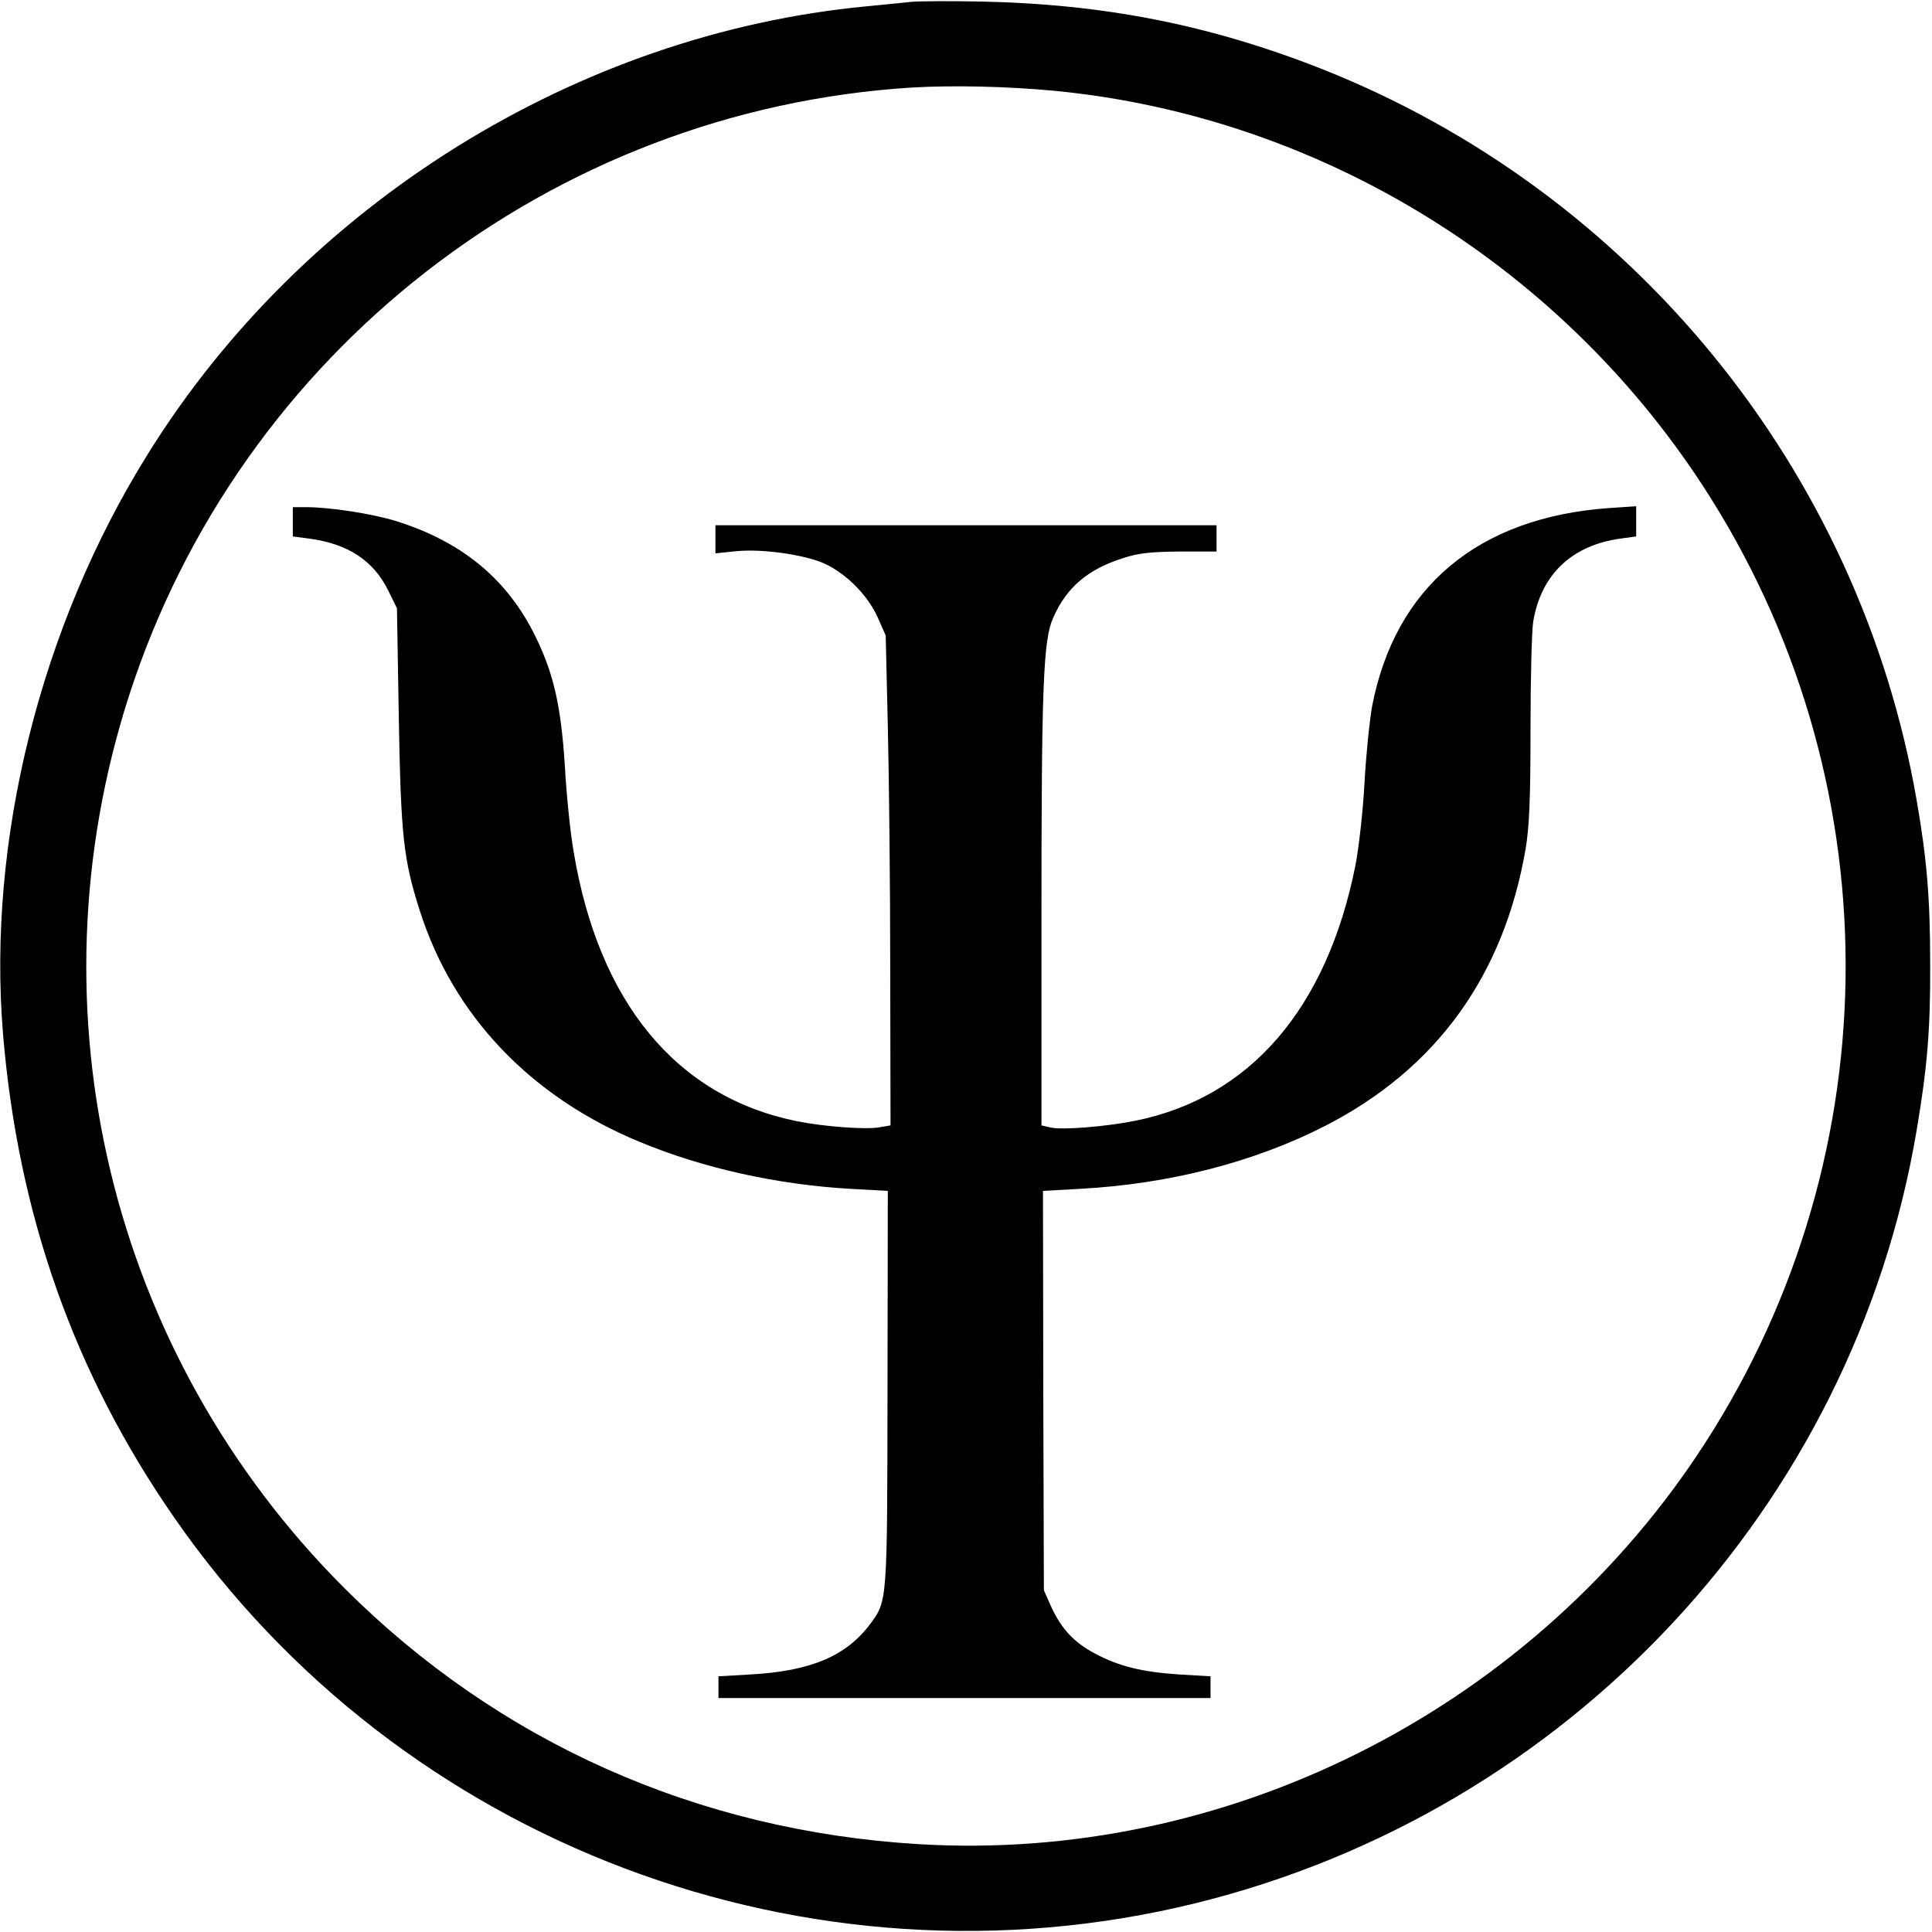
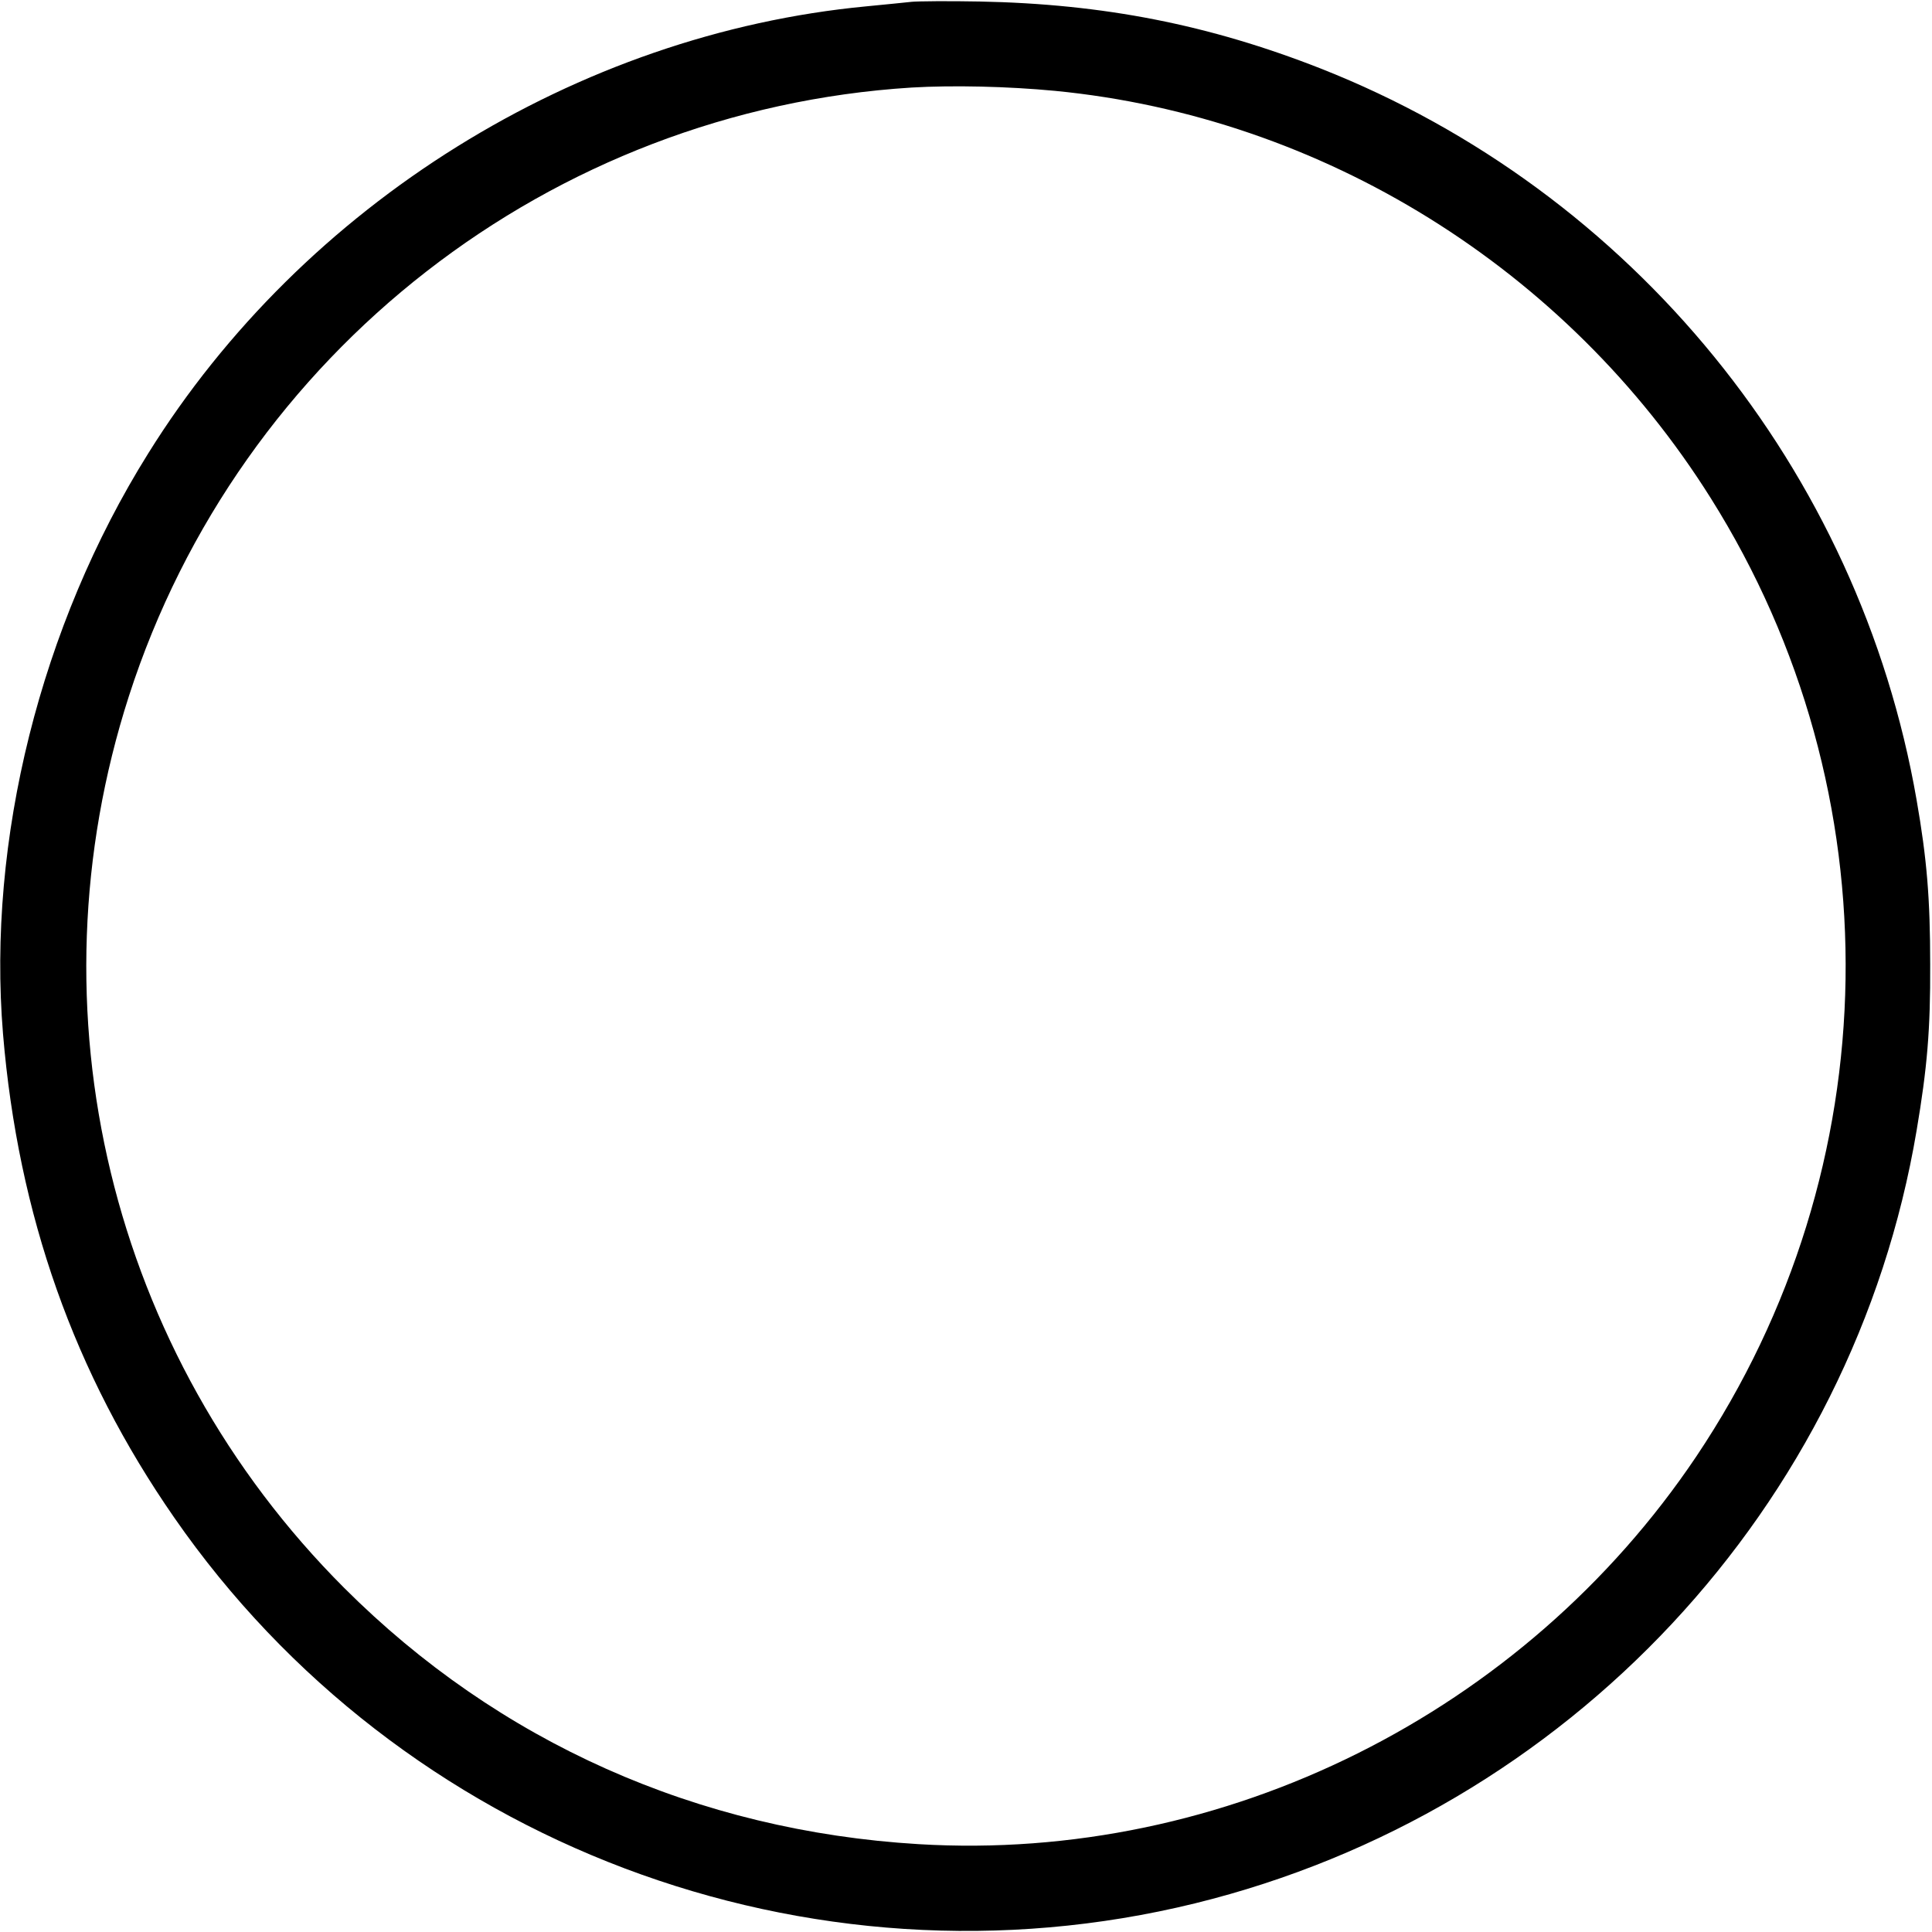
<svg xmlns="http://www.w3.org/2000/svg" version="1.0" width="640pt" height="640pt" viewBox="0 0 640 640" preserveAspectRatio="xMidYMid meet">
  <g transform="translate(0,640) scale(0.1,-0.1)" fill="#000000" stroke="none">
    <path d="M3020 6394 c-19 -2 -87 -9 -150 -15 -958 -91 -1865 -655 -2379 -1481 -357 -571 -534 -1282 -481 -1923 50 -600 236 -1125 567 -1602 749 -1081 2102 -1592 3382 -1278 1237 304 2180 1314 2390 2560 35 207 46 334 45 550 0 219 -11 350 -45 545 -190 1094 -942 2016 -1974 2423 -369 145 -719 214 -1130 222 -104 2 -206 1 -225 -1z m475 -295 c885 -86 1694 -588 2172 -1349 613 -975 594 -2218 -48 -3175 -571 -850 -1563 -1345 -2576 -1284 -732 44 -1392 338 -1903 849 -775 775 -1049 1911 -713 2954 367 1139 1398 1941 2593 2016 136 8 318 4 475 -11z" />
-     <path d="M970 4671 l0 -48 53 -7 c129 -17 214 -72 264 -174 l28 -57 6 -360 c7 -394 15 -471 70 -643 111 -347 367 -616 729 -765 209 -87 455 -141 694 -155 l127 -7 -1 -652 c-1 -707 0 -705 -56 -781 -80 -108 -198 -158 -400 -169 l-104 -6 0 -36 0 -36 815 0 815 0 0 36 0 36 -102 6 c-124 8 -201 27 -280 69 -70 37 -112 82 -146 156 l-24 54 -2 661 -1 662 125 7 c295 16 577 89 811 209 368 189 591 498 663 918 12 73 16 164 16 395 0 166 4 326 9 357 26 156 128 253 290 275 l51 7 0 50 0 50 -90 -6 c-434 -31 -709 -262 -785 -658 -8 -46 -20 -160 -25 -254 -5 -93 -19 -216 -30 -272 -95 -475 -350 -770 -731 -846 -95 -19 -240 -31 -279 -22 l-30 7 0 701 c0 756 6 909 39 981 44 100 114 160 231 197 51 17 91 21 188 22 l122 0 0 43 0 44 -830 0 -830 0 0 -46 0 -47 68 7 c80 8 205 -8 279 -35 75 -29 153 -103 189 -181 l28 -63 7 -300 c4 -165 8 -530 8 -811 l1 -512 -35 -6 c-44 -9 -188 2 -276 20 -398 81 -656 393 -739 894 -11 63 -24 192 -29 285 -13 203 -39 314 -106 444 -93 179 -239 297 -450 364 -80 25 -221 47 -302 47 l-43 0 0 -49z" />
  </g>
</svg>